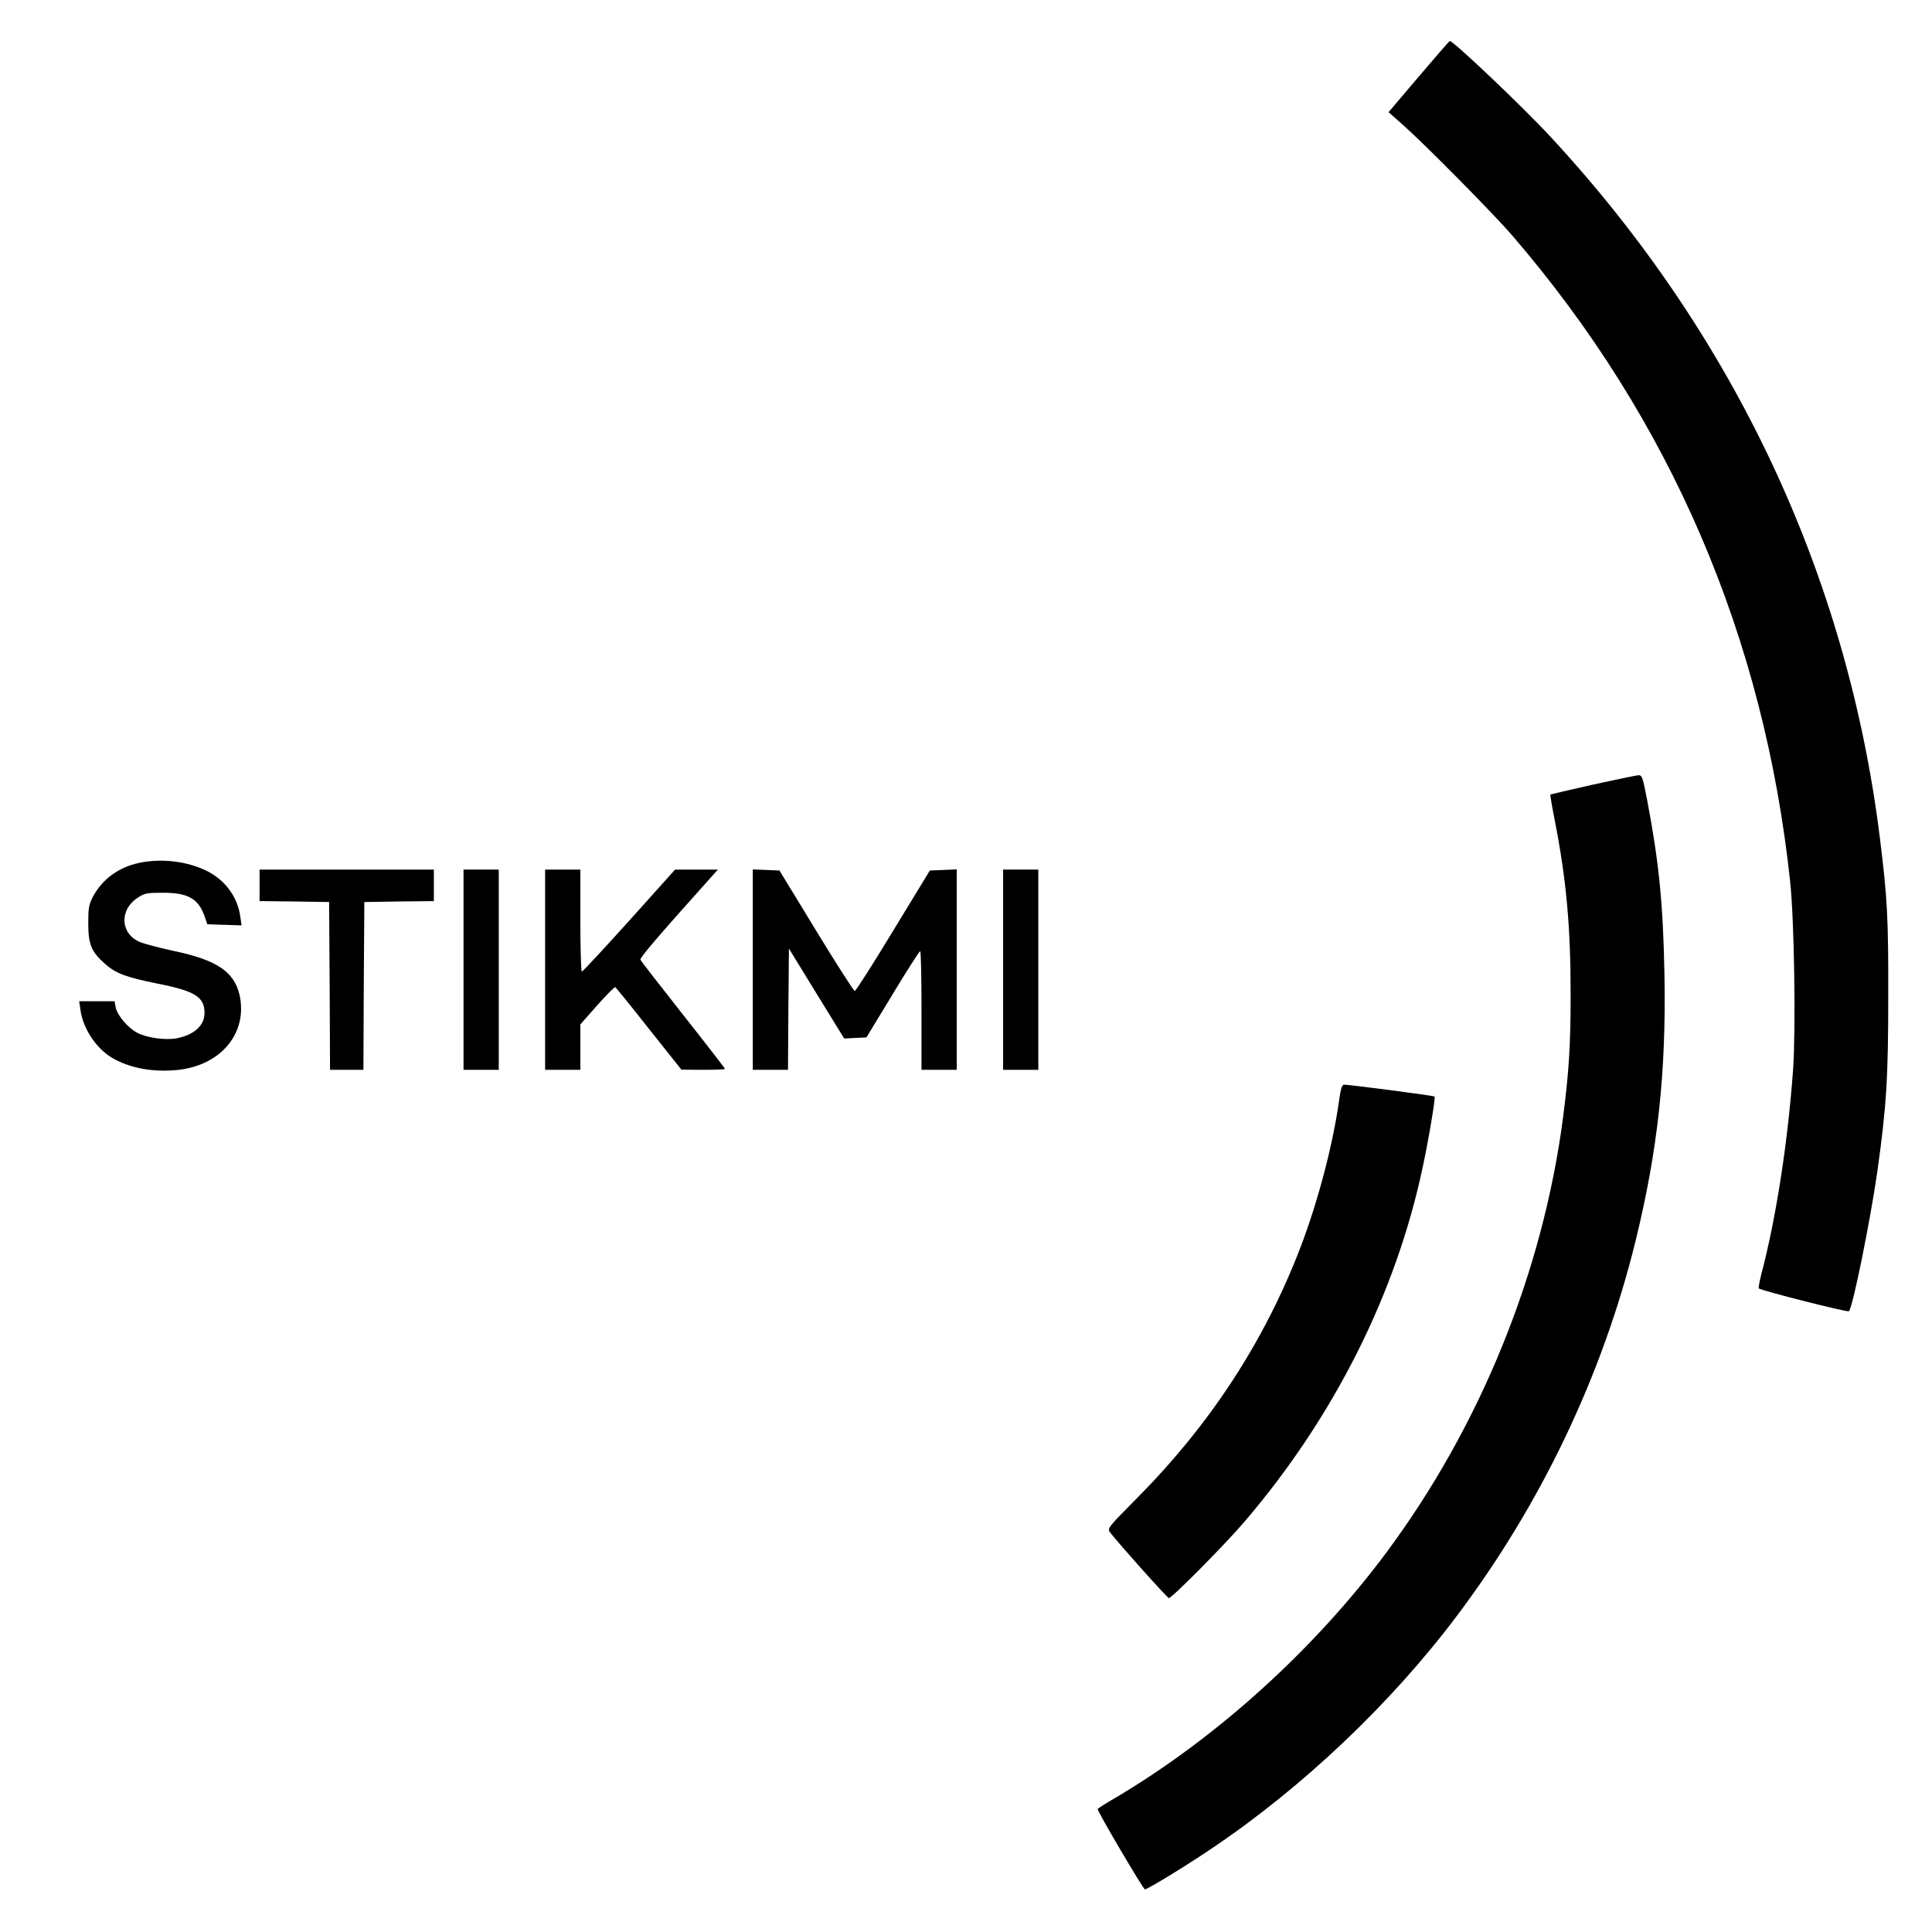
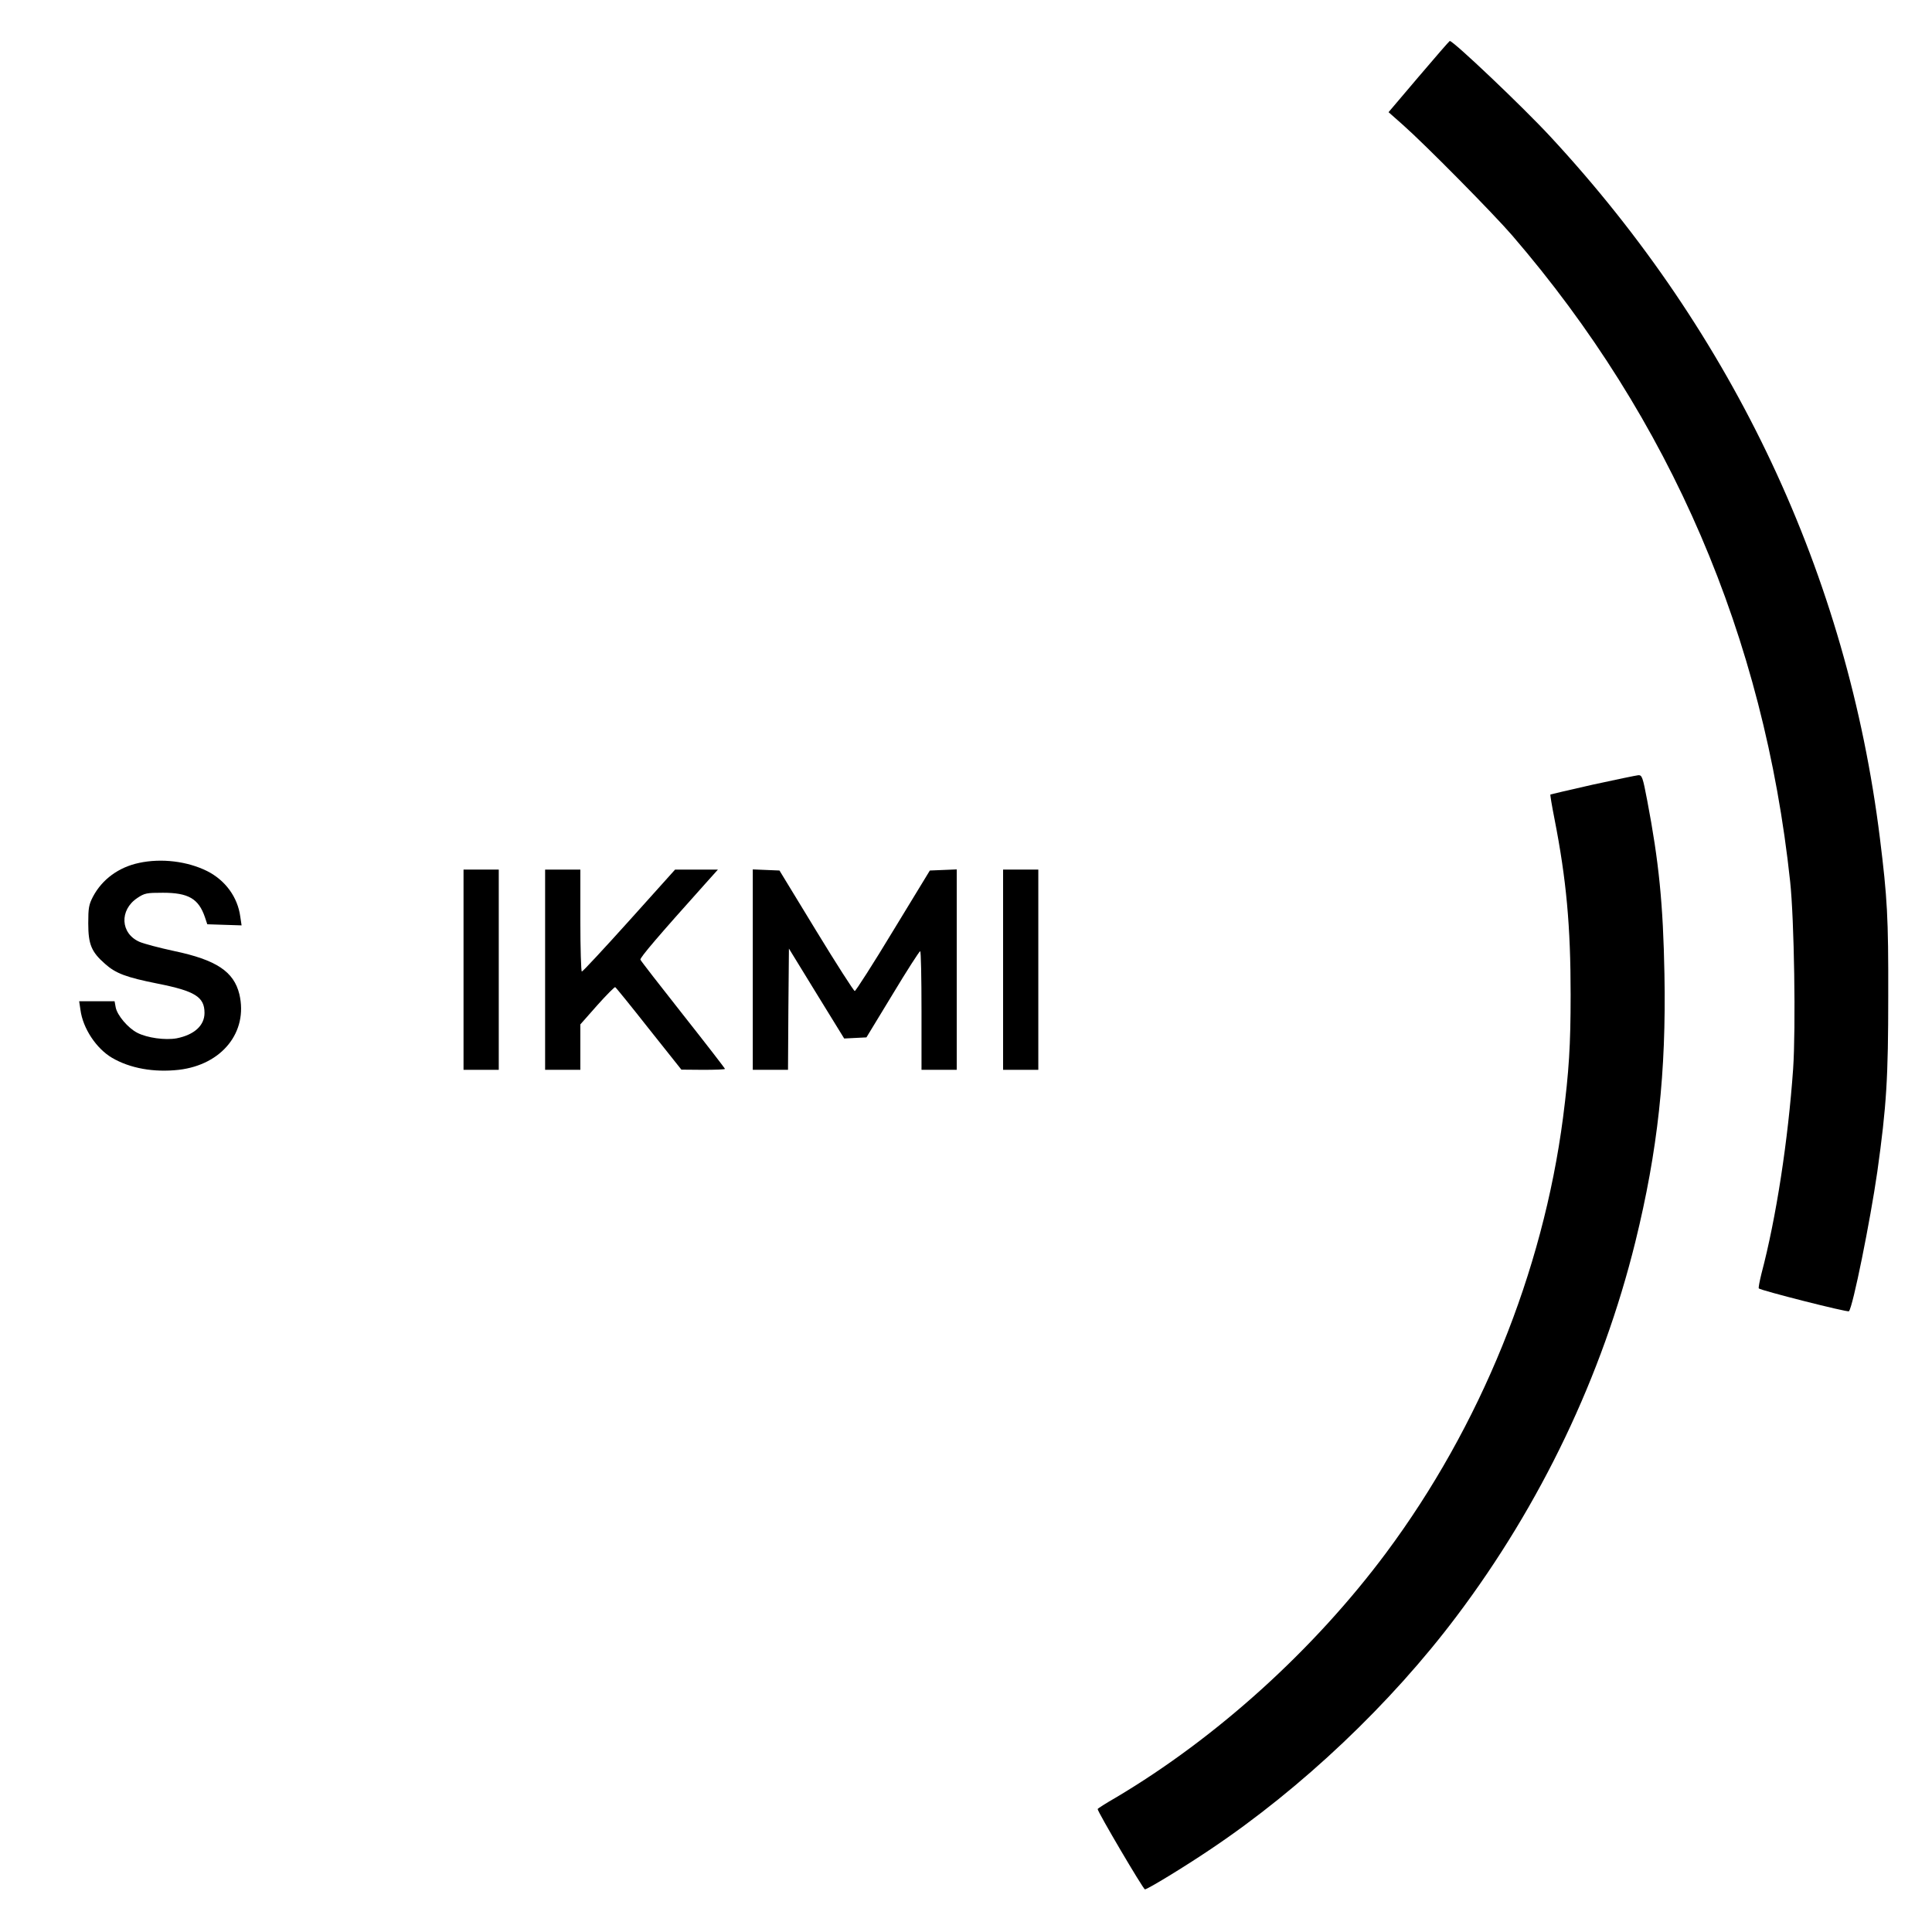
<svg xmlns="http://www.w3.org/2000/svg" version="1.0" width="1042pt" height="1042pt" viewBox="0 0 1042 1042" preserveAspectRatio="xMidYMid meet">
  <g transform="translate(0,1042) scale(0.1,-0.1)" fill="#000000" stroke="none">
    <path d="M7652 10007 l-163 -192 78 -69 c122 -108 489 -480 589 -596 855 -993 1358 -2165 1499 -3485 22 -204 31 -789 16 -1010 -27 -383 -91 -803 -171 -1105 -10 -41 -17 -77 -14 -79 11 -11 479 -130 486 -123 21 21 115 488 153 752 50 357 59 507 59 950 1 423 -5 527 -45 850 -176 1416 -786 2714 -1777 3783 -149 161 -526 519 -543 516 -2 0 -77 -86 -167 -192z" />
    <path d="M8590 6188 c-124 -28 -226 -52 -228 -53 -2 -2 8 -61 22 -132 64 -326 87 -578 87 -948 0 -274 -9 -413 -41 -663 -109 -834 -446 -1664 -954 -2347 -388 -521 -912 -996 -1458 -1320 -54 -31 -98 -59 -98 -62 0 -15 246 -433 255 -433 14 0 216 123 355 217 491 329 971 784 1326 1256 455 604 785 1295 964 2019 121 492 167 915 157 1443 -7 380 -30 608 -93 938 -24 126 -28 137 -48 136 -11 -1 -122 -24 -246 -51z" />
    <path d="M750 5766 c-110 -23 -199 -89 -248 -181 -23 -44 -26 -62 -26 -145 0 -113 17 -154 90 -218 58 -52 114 -73 284 -107 202 -40 253 -72 253 -158 0 -68 -55 -118 -150 -137 -62 -11 -159 2 -213 30 -49 25 -108 94 -116 137 l-6 33 -95 0 -96 0 7 -47 c13 -99 85 -208 170 -258 97 -57 226 -80 360 -65 233 27 375 204 327 408 -30 122 -124 185 -353 233 -79 17 -162 39 -185 49 -104 45 -110 172 -12 237 39 26 50 28 138 28 137 0 192 -32 226 -131 l13 -39 92 -3 93 -3 -7 47 c-14 105 -80 196 -179 246 -107 53 -246 70 -367 44z" />
-     <path d="M1400 5645 l0 -85 188 -2 187 -3 3 -452 2 -453 90 0 90 0 2 453 3 452 188 3 187 2 0 85 0 85 -470 0 -470 0 0 -85z" />
    <path d="M2500 5190 l0 -540 95 0 95 0 0 540 0 540 -95 0 -95 0 0 -540z" />
    <path d="M2940 5190 l0 -540 95 0 95 0 0 123 0 122 91 103 c50 56 94 100 97 98 4 -2 86 -103 182 -225 l175 -220 118 -1 c64 0 117 2 117 5 0 3 -102 135 -226 292 -124 157 -228 291 -230 297 -4 10 97 128 349 409 l69 77 -116 0 -115 0 -247 -275 c-136 -151 -251 -275 -256 -275 -4 0 -8 124 -8 275 l0 275 -95 0 -95 0 0 -540z" />
    <path d="M4060 5190 l0 -540 95 0 95 0 2 327 3 327 149 -243 149 -242 60 3 60 3 141 232 c77 128 144 232 149 233 4 0 7 -144 7 -320 l0 -320 95 0 95 0 0 540 0 541 -72 -3 -73 -3 -198 -325 c-108 -179 -202 -325 -207 -325 -5 0 -99 146 -208 325 l-198 325 -72 3 -72 3 0 -541z" />
    <path d="M5410 5190 l0 -540 95 0 95 0 0 540 0 540 -95 0 -95 0 0 -540z" />
-     <path d="M7222 4483 c-35 -246 -115 -547 -209 -793 -193 -502 -483 -948 -875 -1344 -166 -168 -167 -169 -150 -192 40 -53 308 -353 316 -353 15 -2 305 291 409 413 482 564 817 1230 961 1915 32 148 69 372 63 377 -4 5 -459 64 -487 64 -12 0 -19 -20 -28 -87z" />
+     <path d="M7222 4483 z" />
  </g>
</svg>